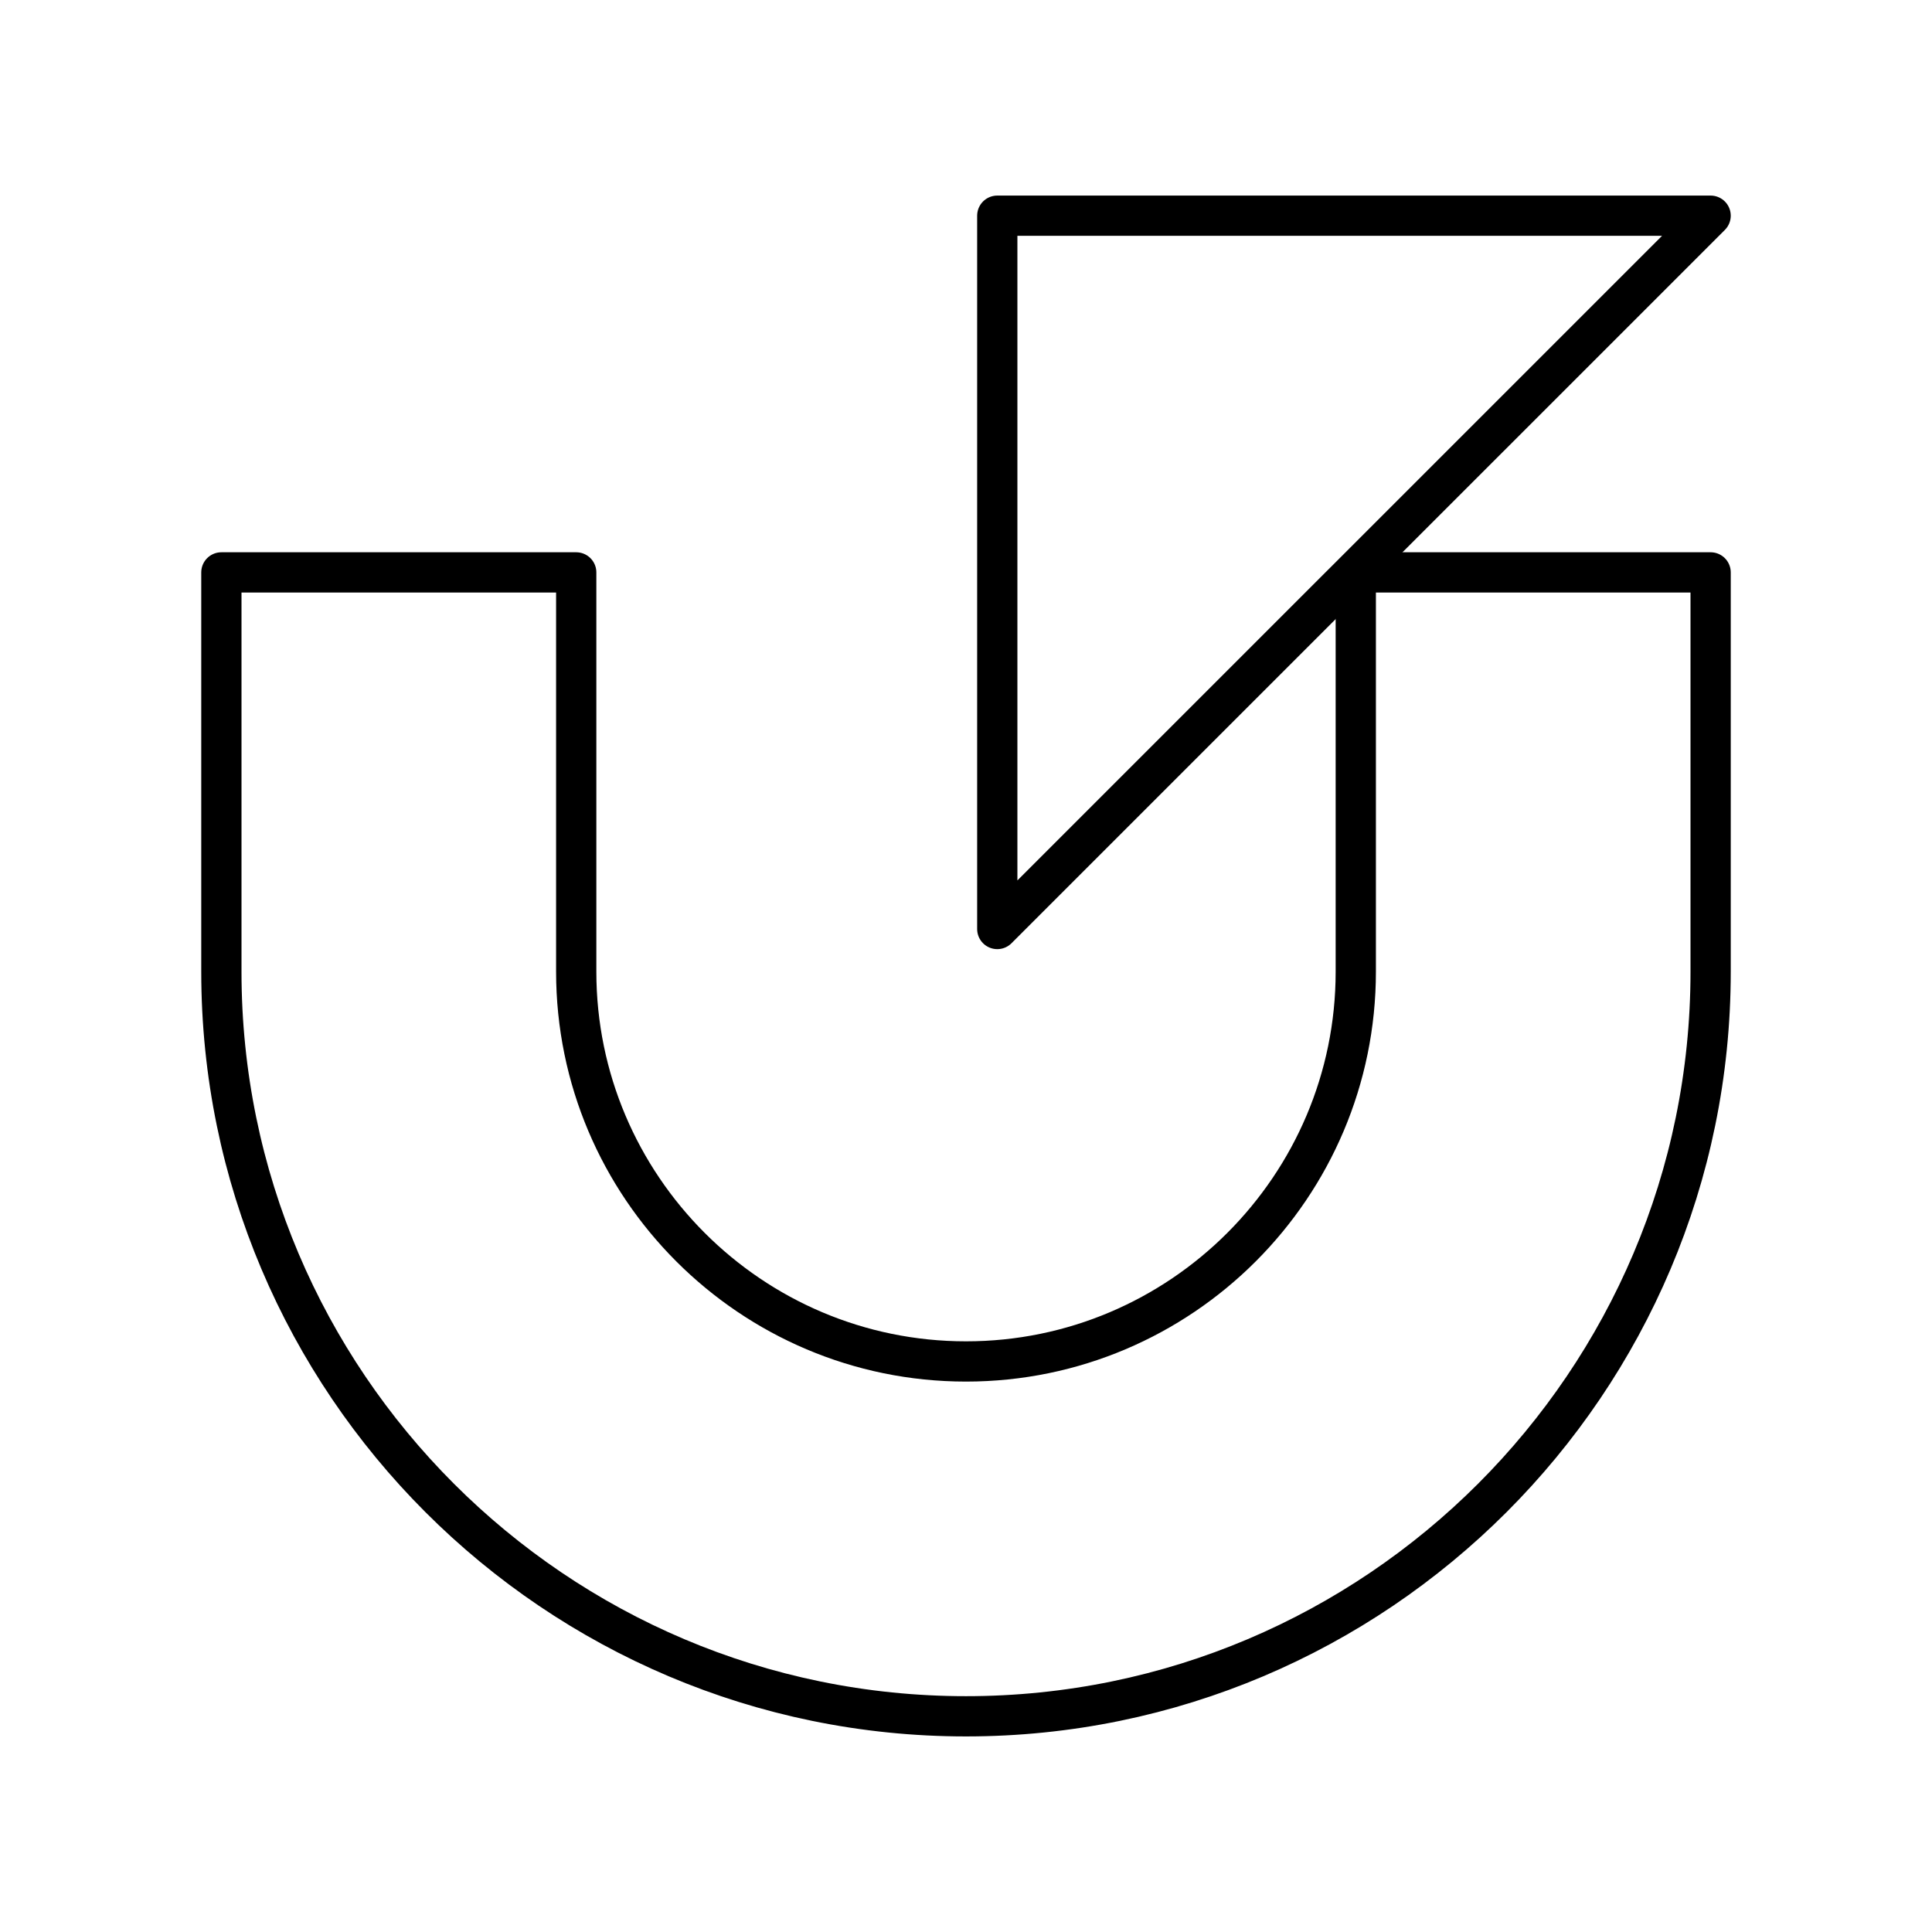
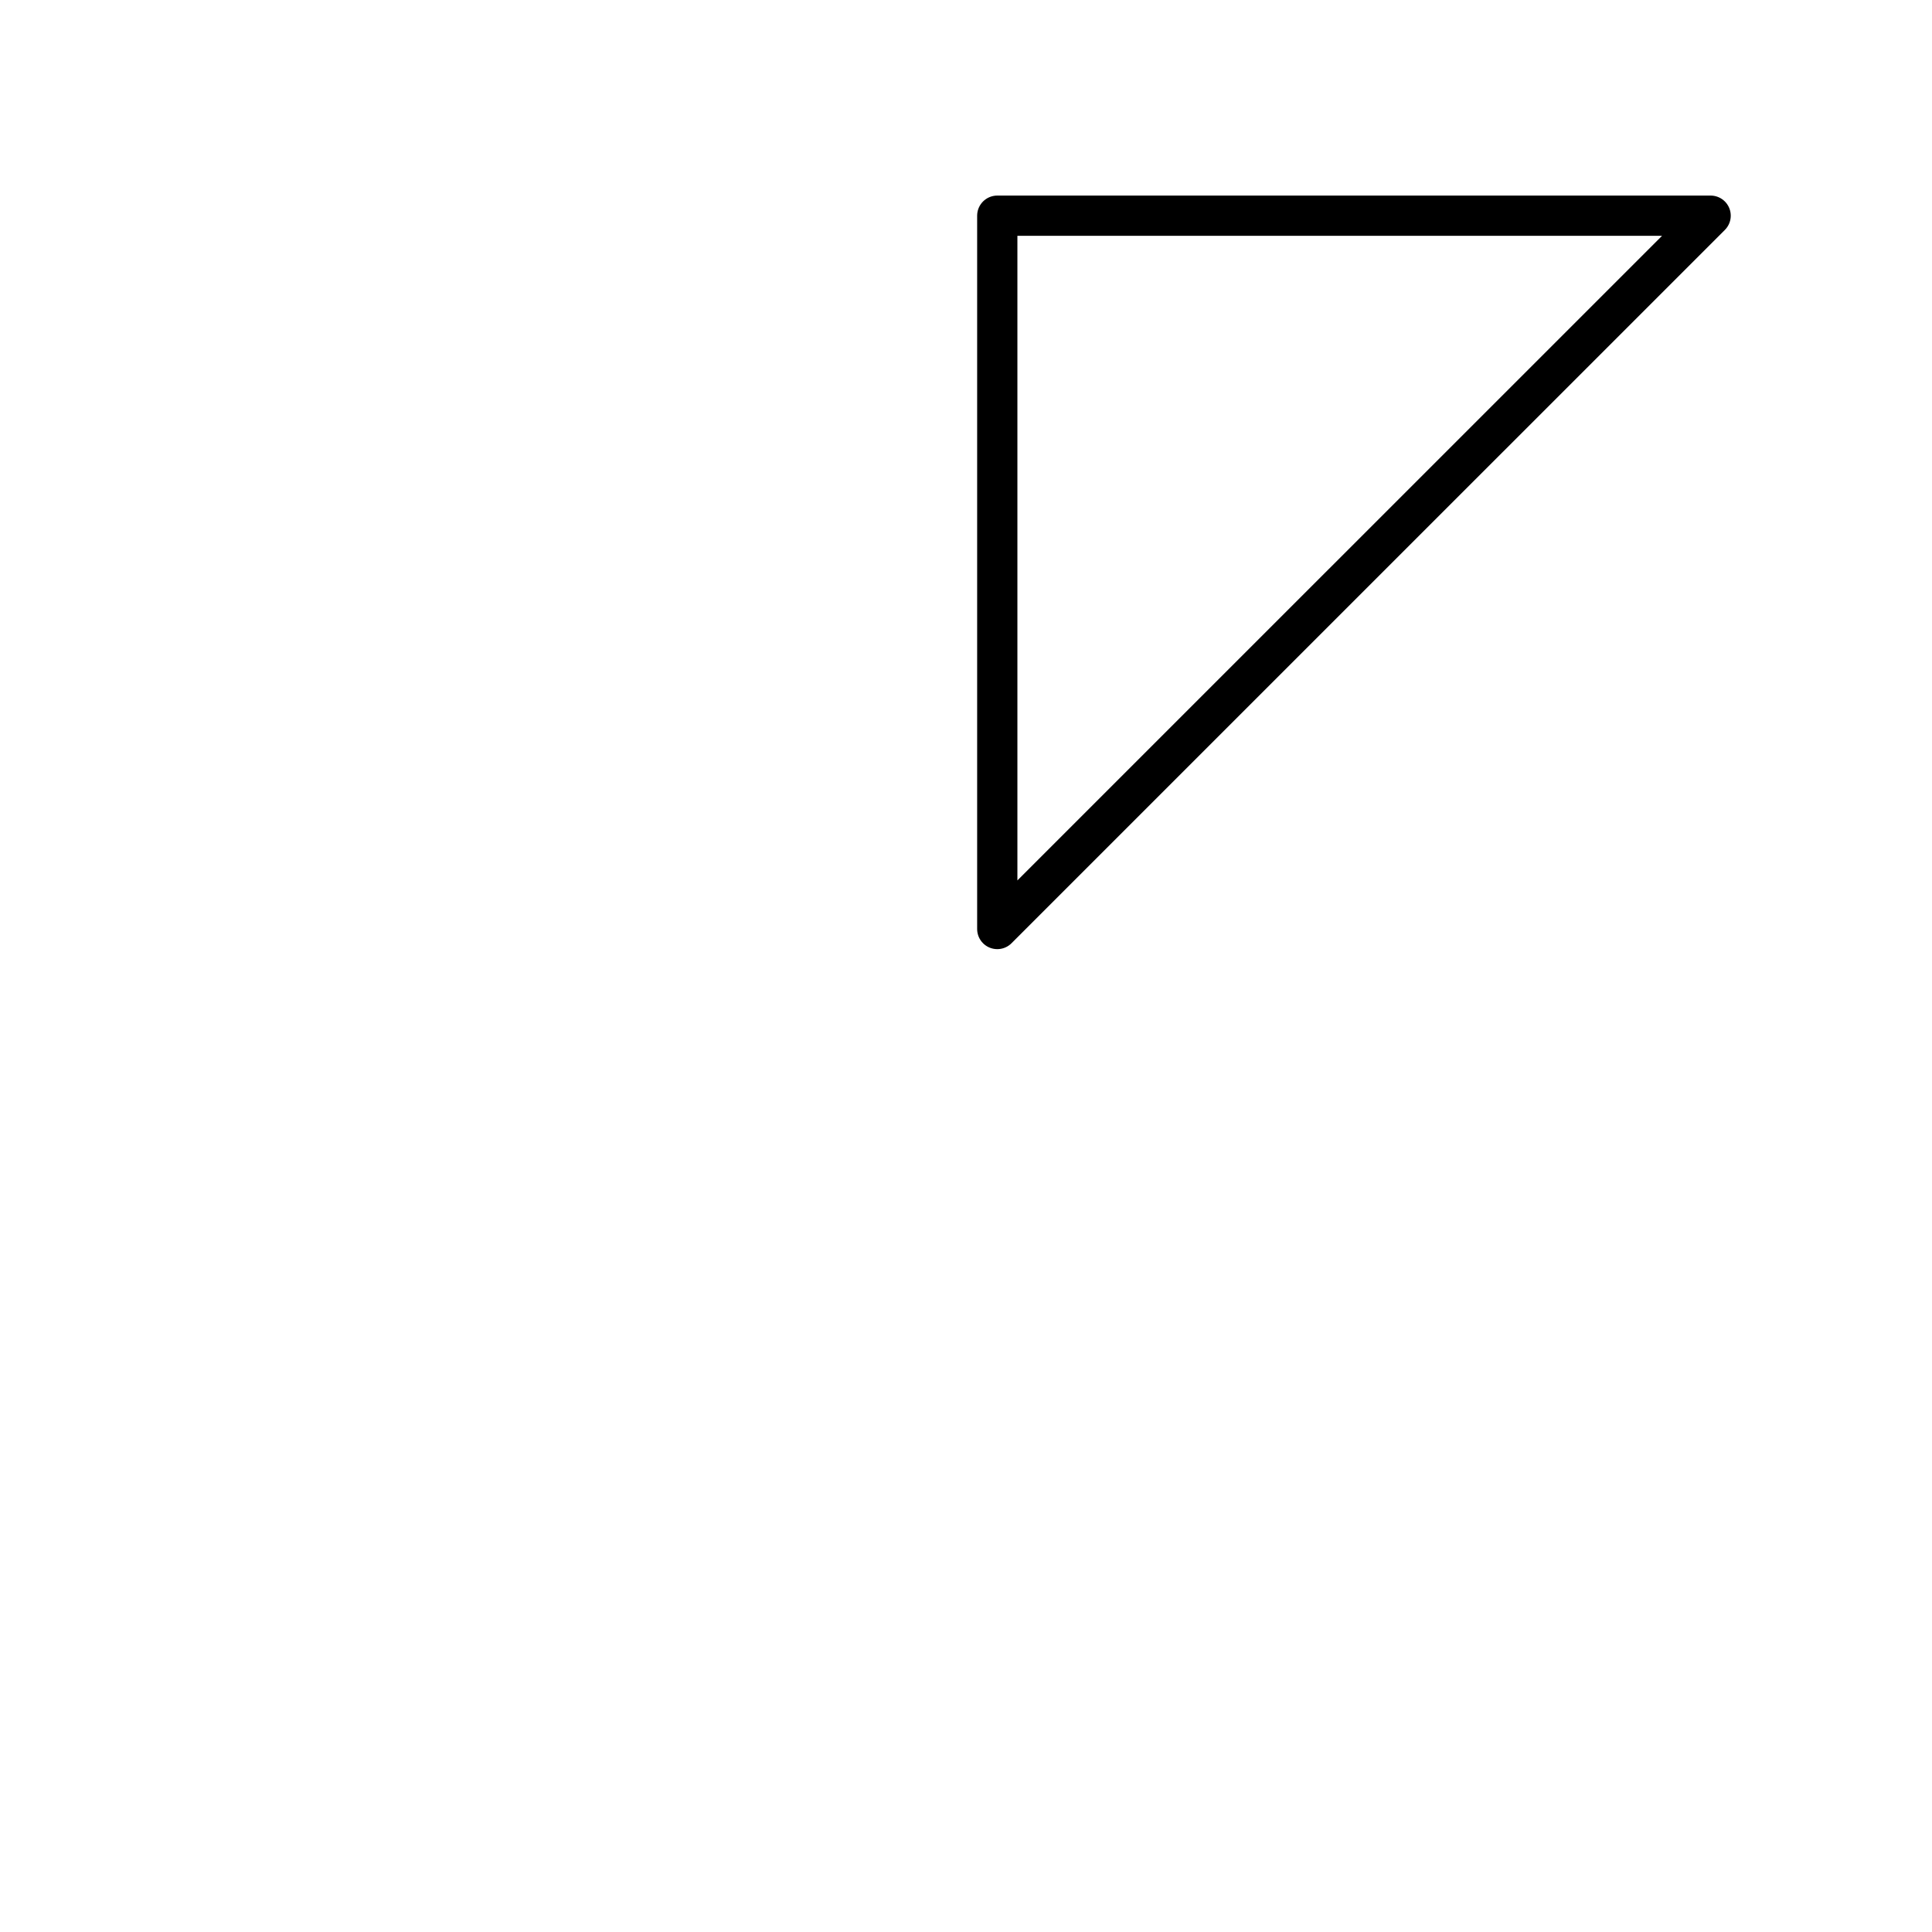
<svg xmlns="http://www.w3.org/2000/svg" width="800" height="800" viewBox="0 0 48 48">
-   <path fill="none" stroke="currentColor" stroke-linecap="round" stroke-linejoin="round" d="M24 42.641c-10.201 0-18.5-8.298-18.5-18.5v-9.92h8.816v9.92c0 5.34 4.344 9.684 9.684 9.684s9.684-4.343 9.684-9.684v-9.92H42.5v9.92c0 10.202-8.299 18.5-18.5 18.5" />
  <path fill="none" stroke="currentColor" stroke-linecap="round" stroke-linejoin="round" d="M24.777 23.081V5.359H42.5z" />
</svg>